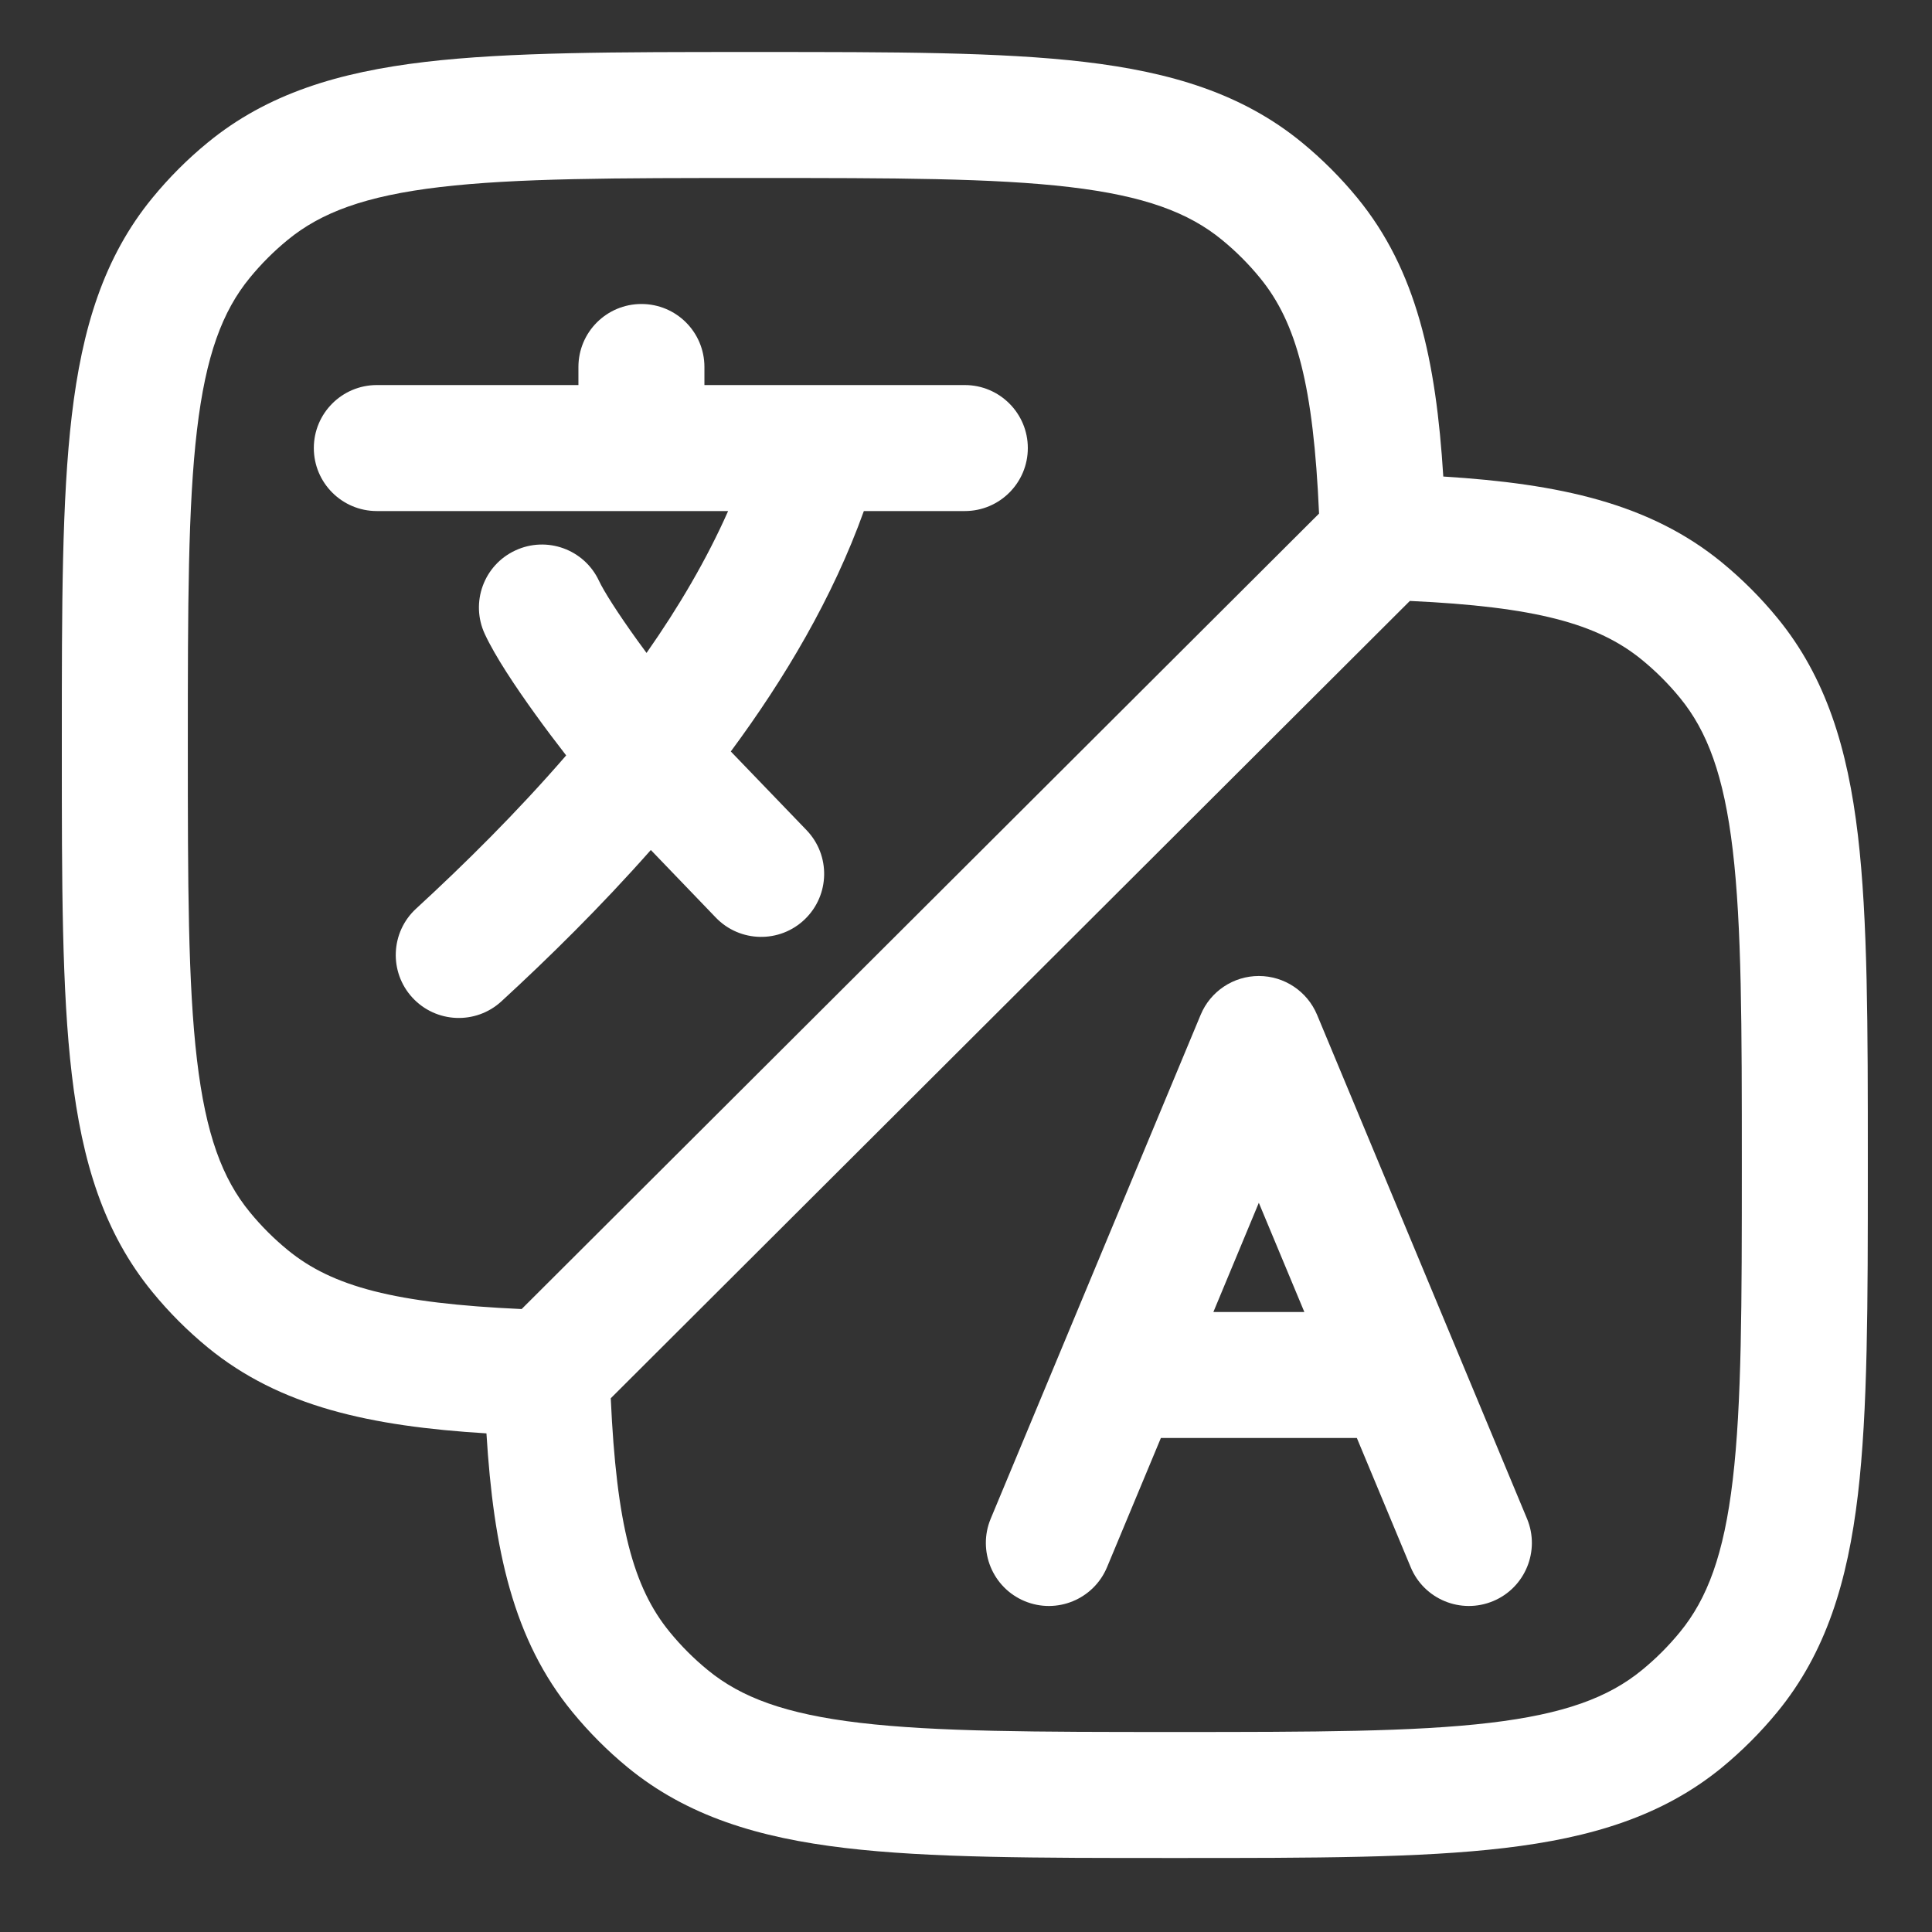
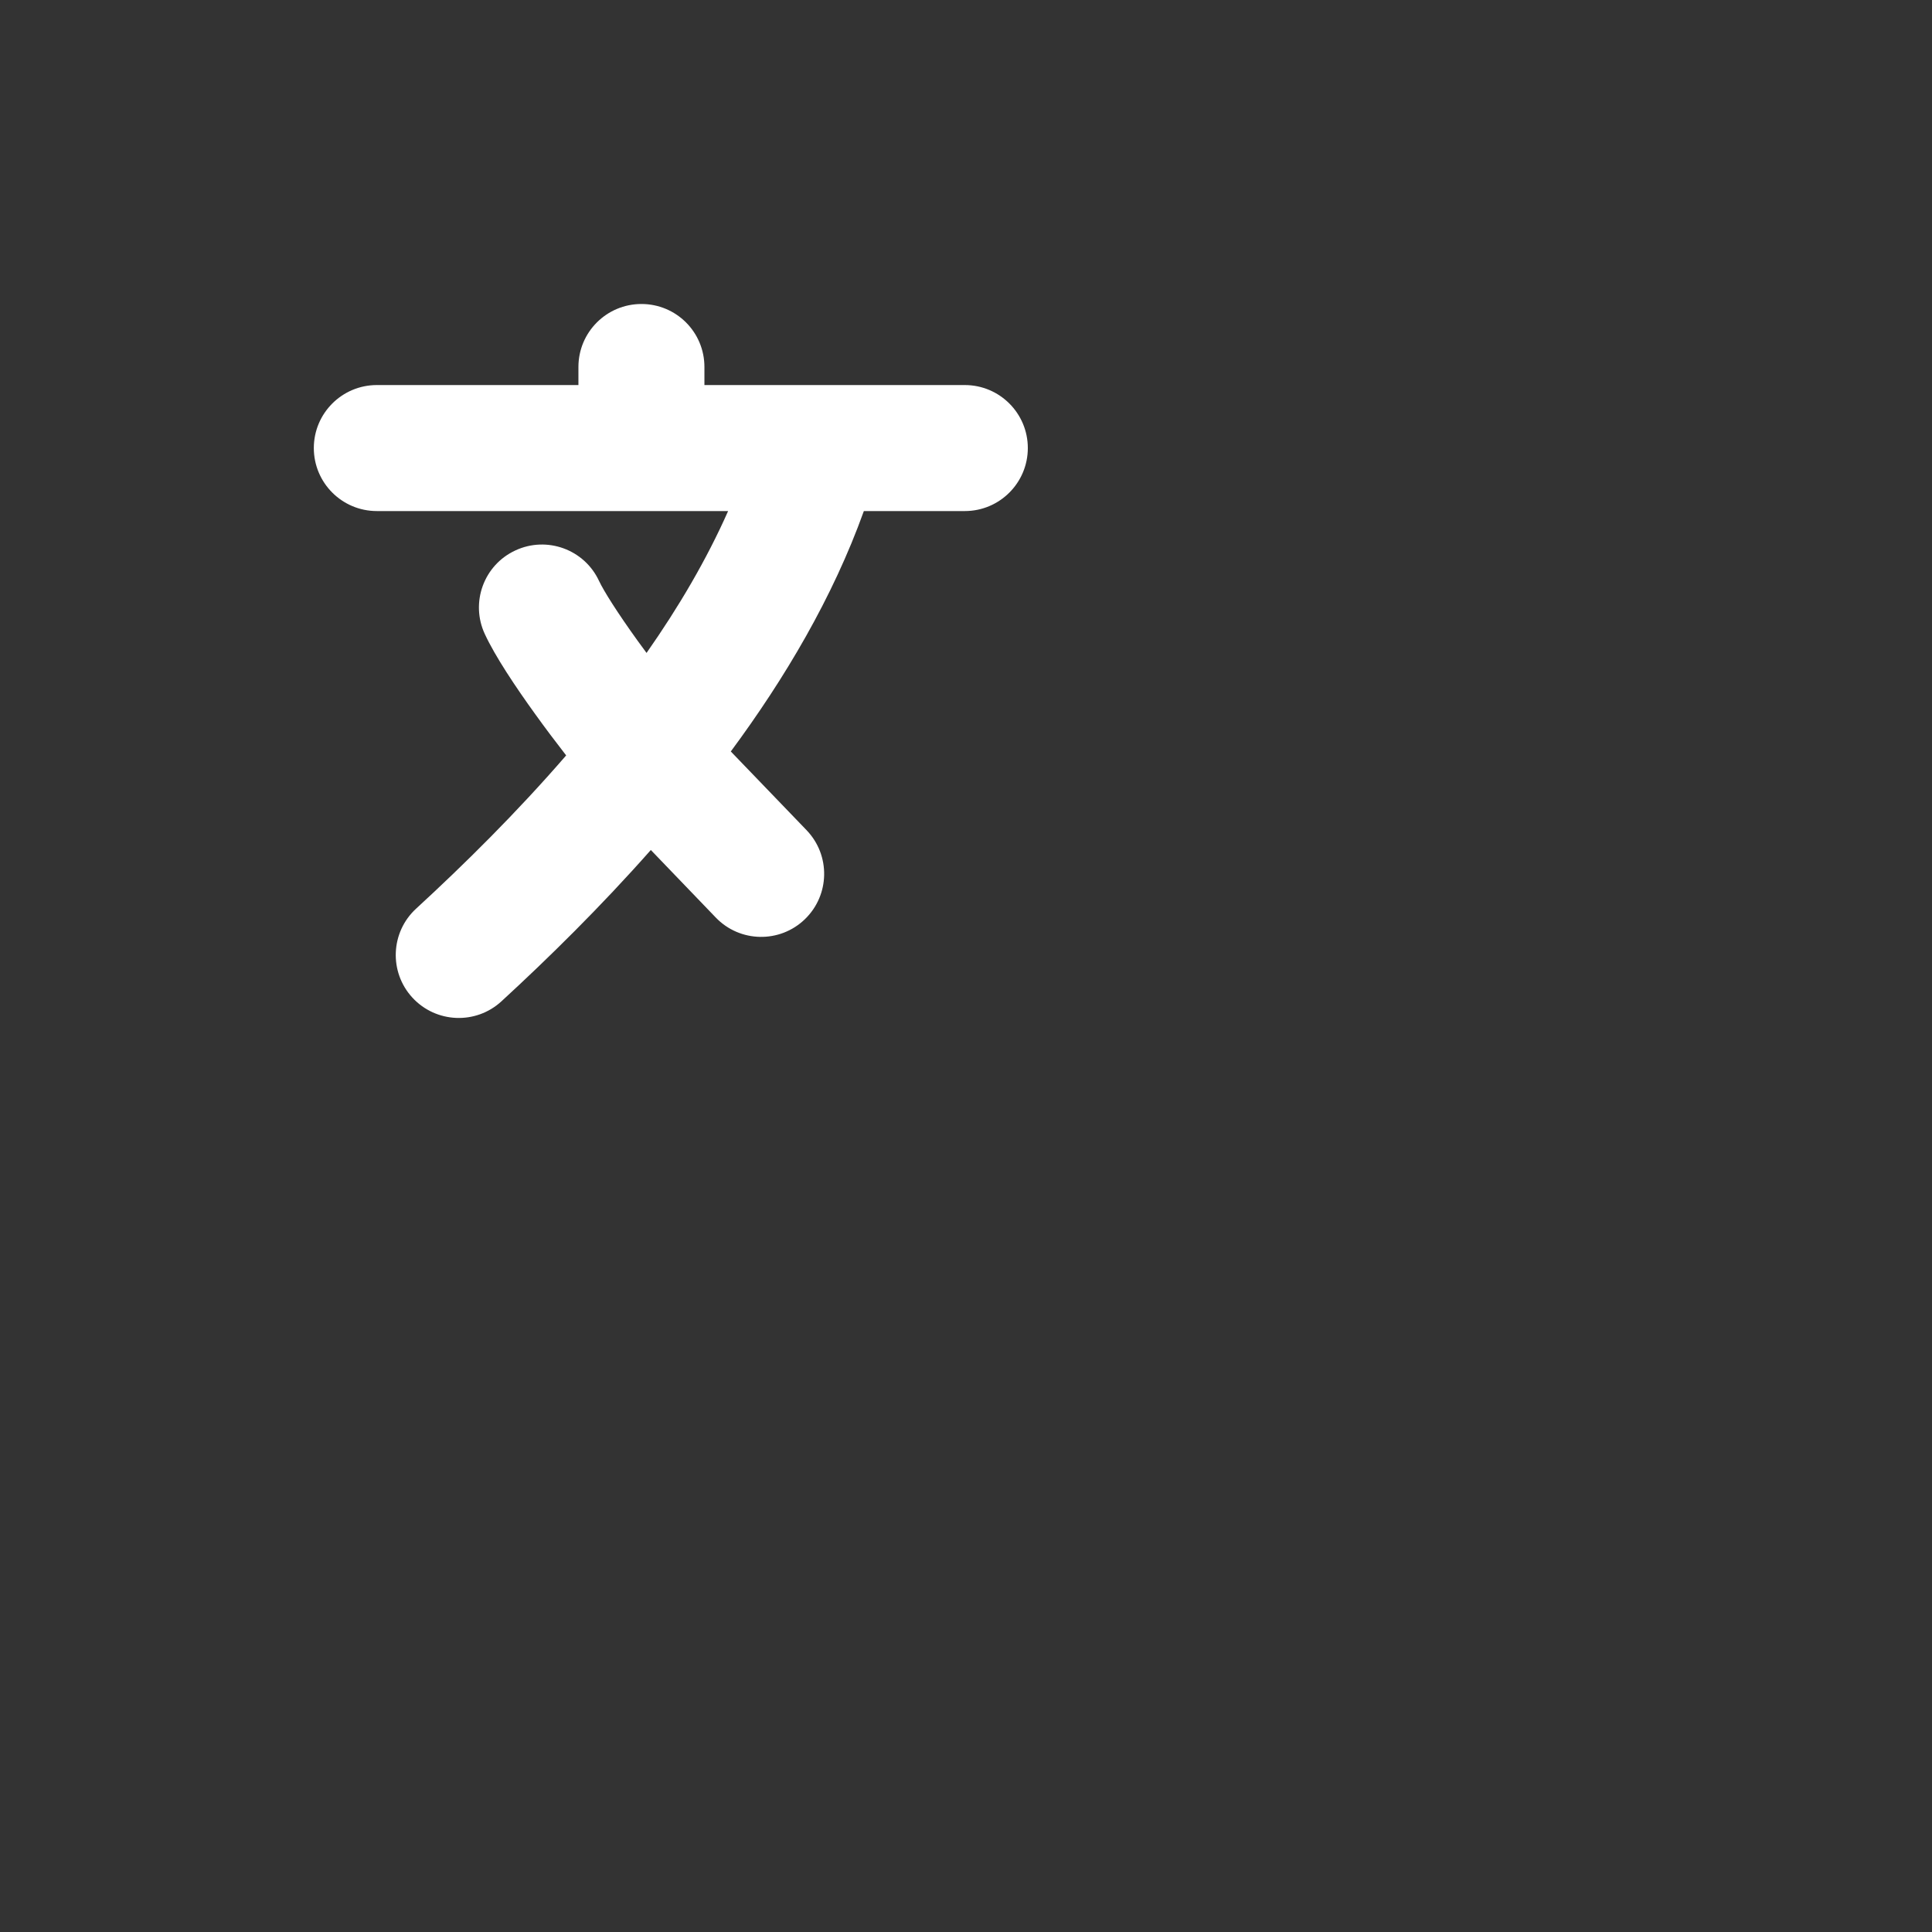
<svg xmlns="http://www.w3.org/2000/svg" width="23" height="23" viewBox="0 0 23 23" fill="none">
  <rect x="0" y="0" width="23" height="23" fill="#333333" stroke="none" />
-   <path fill-rule="evenodd" clip-rule="evenodd" d="M15.679 12.08C15.562 11.801 15.289 11.619 14.986 11.619C14.684 11.619 14.41 11.801 14.294 12.08L11.794 18.08C11.635 18.462 11.816 18.902 12.198 19.061C12.58 19.22 13.019 19.04 13.179 18.657L13.82 17.119H16.153L16.794 18.657C16.953 19.04 17.392 19.22 17.775 19.061C18.157 18.902 18.338 18.462 18.179 18.08L15.679 12.08ZM14.986 14.319L15.528 15.619H14.445L14.986 14.319Z" fill="white" />
  <path d="M7.636 3.619C8.051 3.619 8.386 3.954 8.386 4.369V4.584H11.486C11.9 4.584 12.236 4.92 12.236 5.334C12.236 5.748 11.9 6.084 11.486 6.084H10.284C9.914 7.115 9.341 8.08 8.7 8.946L9.602 9.883C9.889 10.182 9.88 10.656 9.581 10.944C9.283 11.231 8.808 11.222 8.521 10.923L7.748 10.119C7.146 10.8 6.527 11.408 5.969 11.921C5.664 12.201 5.19 12.181 4.909 11.876C4.629 11.571 4.649 11.097 4.954 10.817C5.525 10.292 6.149 9.676 6.74 8.993C6.615 8.832 6.489 8.665 6.372 8.502C6.136 8.175 5.895 7.814 5.772 7.549C5.597 7.174 5.759 6.727 6.135 6.553C6.51 6.378 6.956 6.54 7.131 6.915C7.188 7.037 7.352 7.296 7.588 7.624C7.624 7.673 7.66 7.723 7.697 7.773C8.079 7.228 8.412 6.662 8.668 6.084H4.486C4.072 6.084 3.736 5.748 3.736 5.334C3.736 4.92 4.072 4.584 4.486 4.584H6.886V4.369C6.886 3.954 7.222 3.619 7.636 3.619Z" fill="white" />
-   <path fill-rule="evenodd" clip-rule="evenodd" d="M8.937 0.619H9.035C10.637 0.619 11.907 0.619 12.911 0.737C13.942 0.859 14.791 1.115 15.5 1.697C15.74 1.894 15.961 2.115 16.158 2.355C16.864 3.215 17.096 4.292 17.182 5.673C18.563 5.759 19.64 5.991 20.5 6.697C20.74 6.894 20.961 7.115 21.158 7.355C21.74 8.064 21.996 8.913 22.118 9.944C22.236 10.948 22.236 12.217 22.236 13.82V13.918C22.236 15.52 22.236 16.789 22.118 17.793C21.996 18.824 21.74 19.673 21.158 20.382C20.961 20.622 20.74 20.843 20.5 21.041C19.791 21.622 18.942 21.878 17.911 22C16.907 22.119 15.637 22.119 14.035 22.119H13.938C12.335 22.119 11.066 22.119 10.062 22C9.031 21.878 8.182 21.622 7.473 21.041C7.232 20.843 7.012 20.622 6.815 20.382C6.109 19.523 5.876 18.445 5.791 17.064C4.41 16.979 3.333 16.746 2.473 16.041C2.232 15.843 2.012 15.623 1.815 15.382C1.233 14.673 0.977 13.824 0.855 12.793C0.736 11.789 0.736 10.52 0.736 8.918V8.82C0.736 7.217 0.736 5.948 0.855 4.944C0.977 3.913 1.233 3.064 1.815 2.355C2.012 2.115 2.232 1.894 2.473 1.697C3.182 1.115 4.031 0.859 5.062 0.737C6.066 0.619 7.335 0.619 8.937 0.619ZM7.271 16.646C7.339 18.147 7.536 18.897 7.974 19.43C8.109 19.595 8.26 19.746 8.425 19.881C8.822 20.207 9.348 20.405 10.238 20.51C11.144 20.617 12.324 20.619 13.986 20.619C15.648 20.619 16.829 20.617 17.735 20.51C18.624 20.405 19.151 20.207 19.548 19.881C19.713 19.746 19.864 19.595 19.999 19.43C20.325 19.033 20.523 18.507 20.628 17.617C20.735 16.711 20.736 15.531 20.736 13.869C20.736 12.207 20.735 11.026 20.628 10.12C20.523 9.231 20.325 8.704 19.999 8.307C19.864 8.142 19.713 7.991 19.548 7.856C19.017 7.421 18.272 7.223 16.784 7.154L7.271 16.646ZM15.703 6.114C15.636 4.598 15.439 3.843 14.999 3.307C14.864 3.142 14.713 2.991 14.548 2.856C14.151 2.53 13.624 2.332 12.735 2.227C11.829 2.12 10.648 2.119 8.986 2.119C7.324 2.119 6.144 2.12 5.238 2.227C4.348 2.332 3.822 2.53 3.425 2.856C3.26 2.991 3.109 3.142 2.974 3.307C2.648 3.704 2.45 4.231 2.345 5.12C2.238 6.026 2.236 7.207 2.236 8.869C2.236 10.531 2.238 11.711 2.345 12.617C2.45 13.507 2.648 14.033 2.974 14.43C3.109 14.595 3.26 14.746 3.425 14.881C3.958 15.319 4.708 15.516 6.21 15.584L15.703 6.114Z" fill="white" />
</svg>